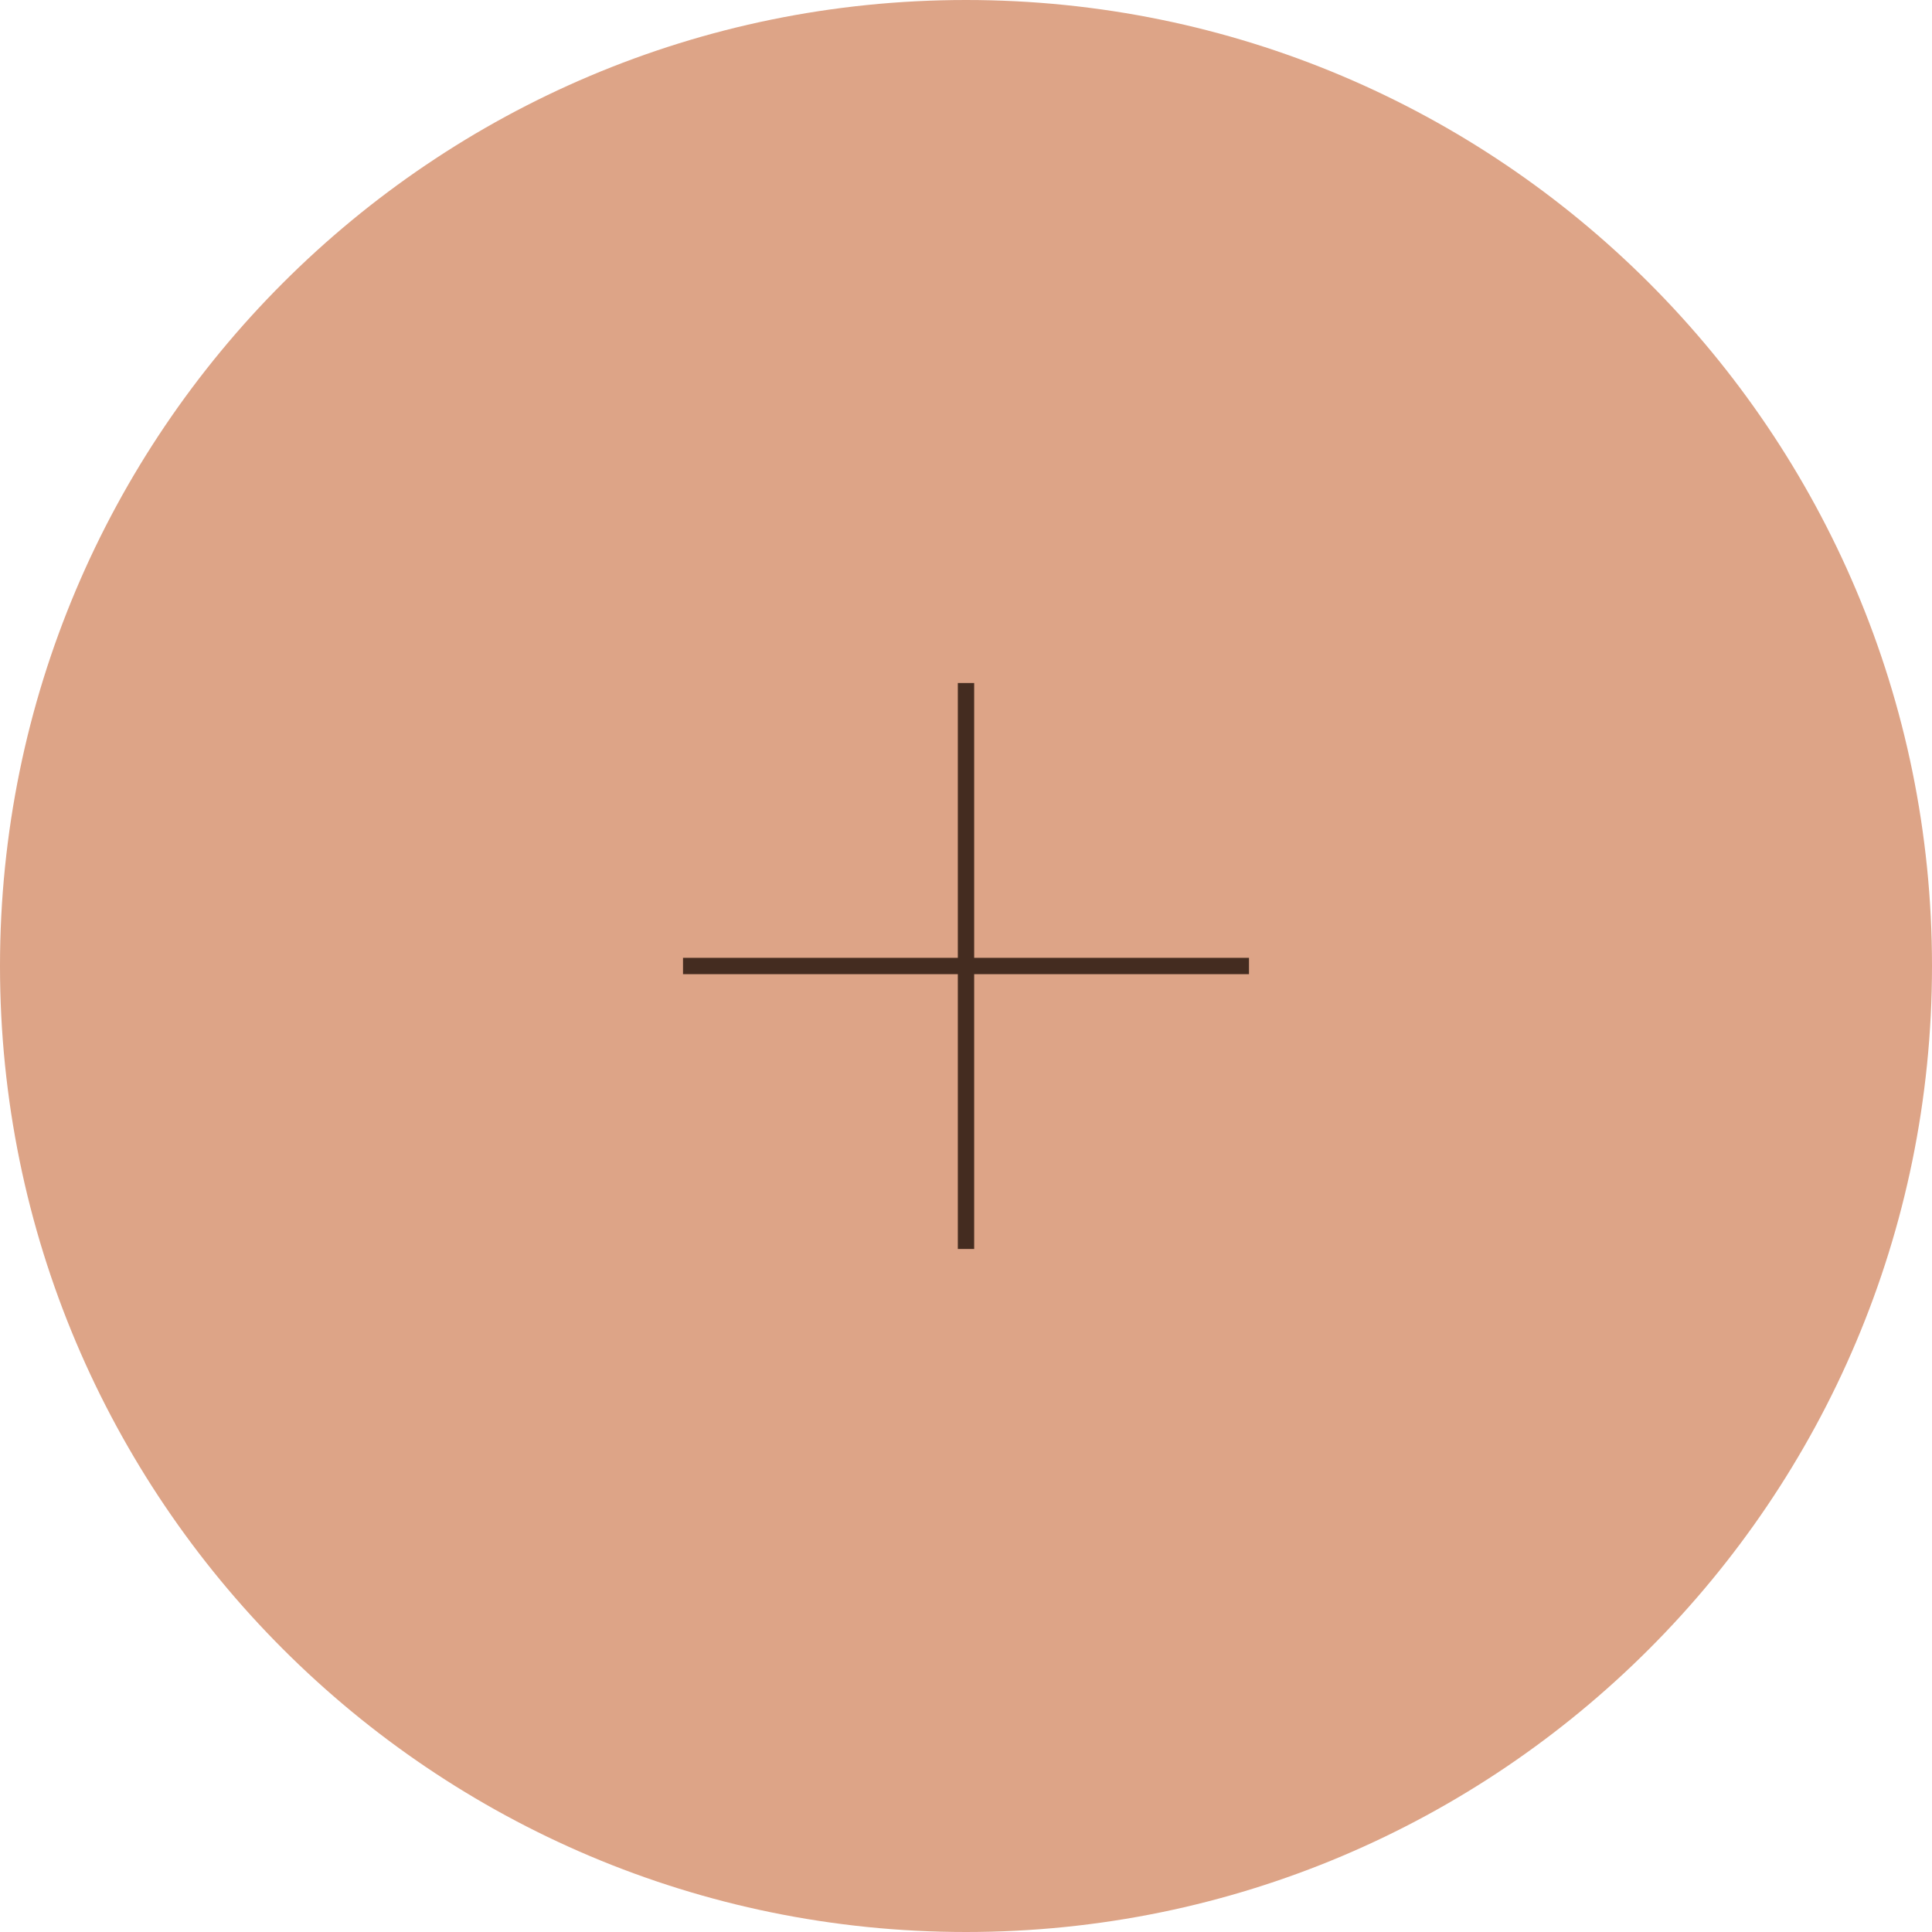
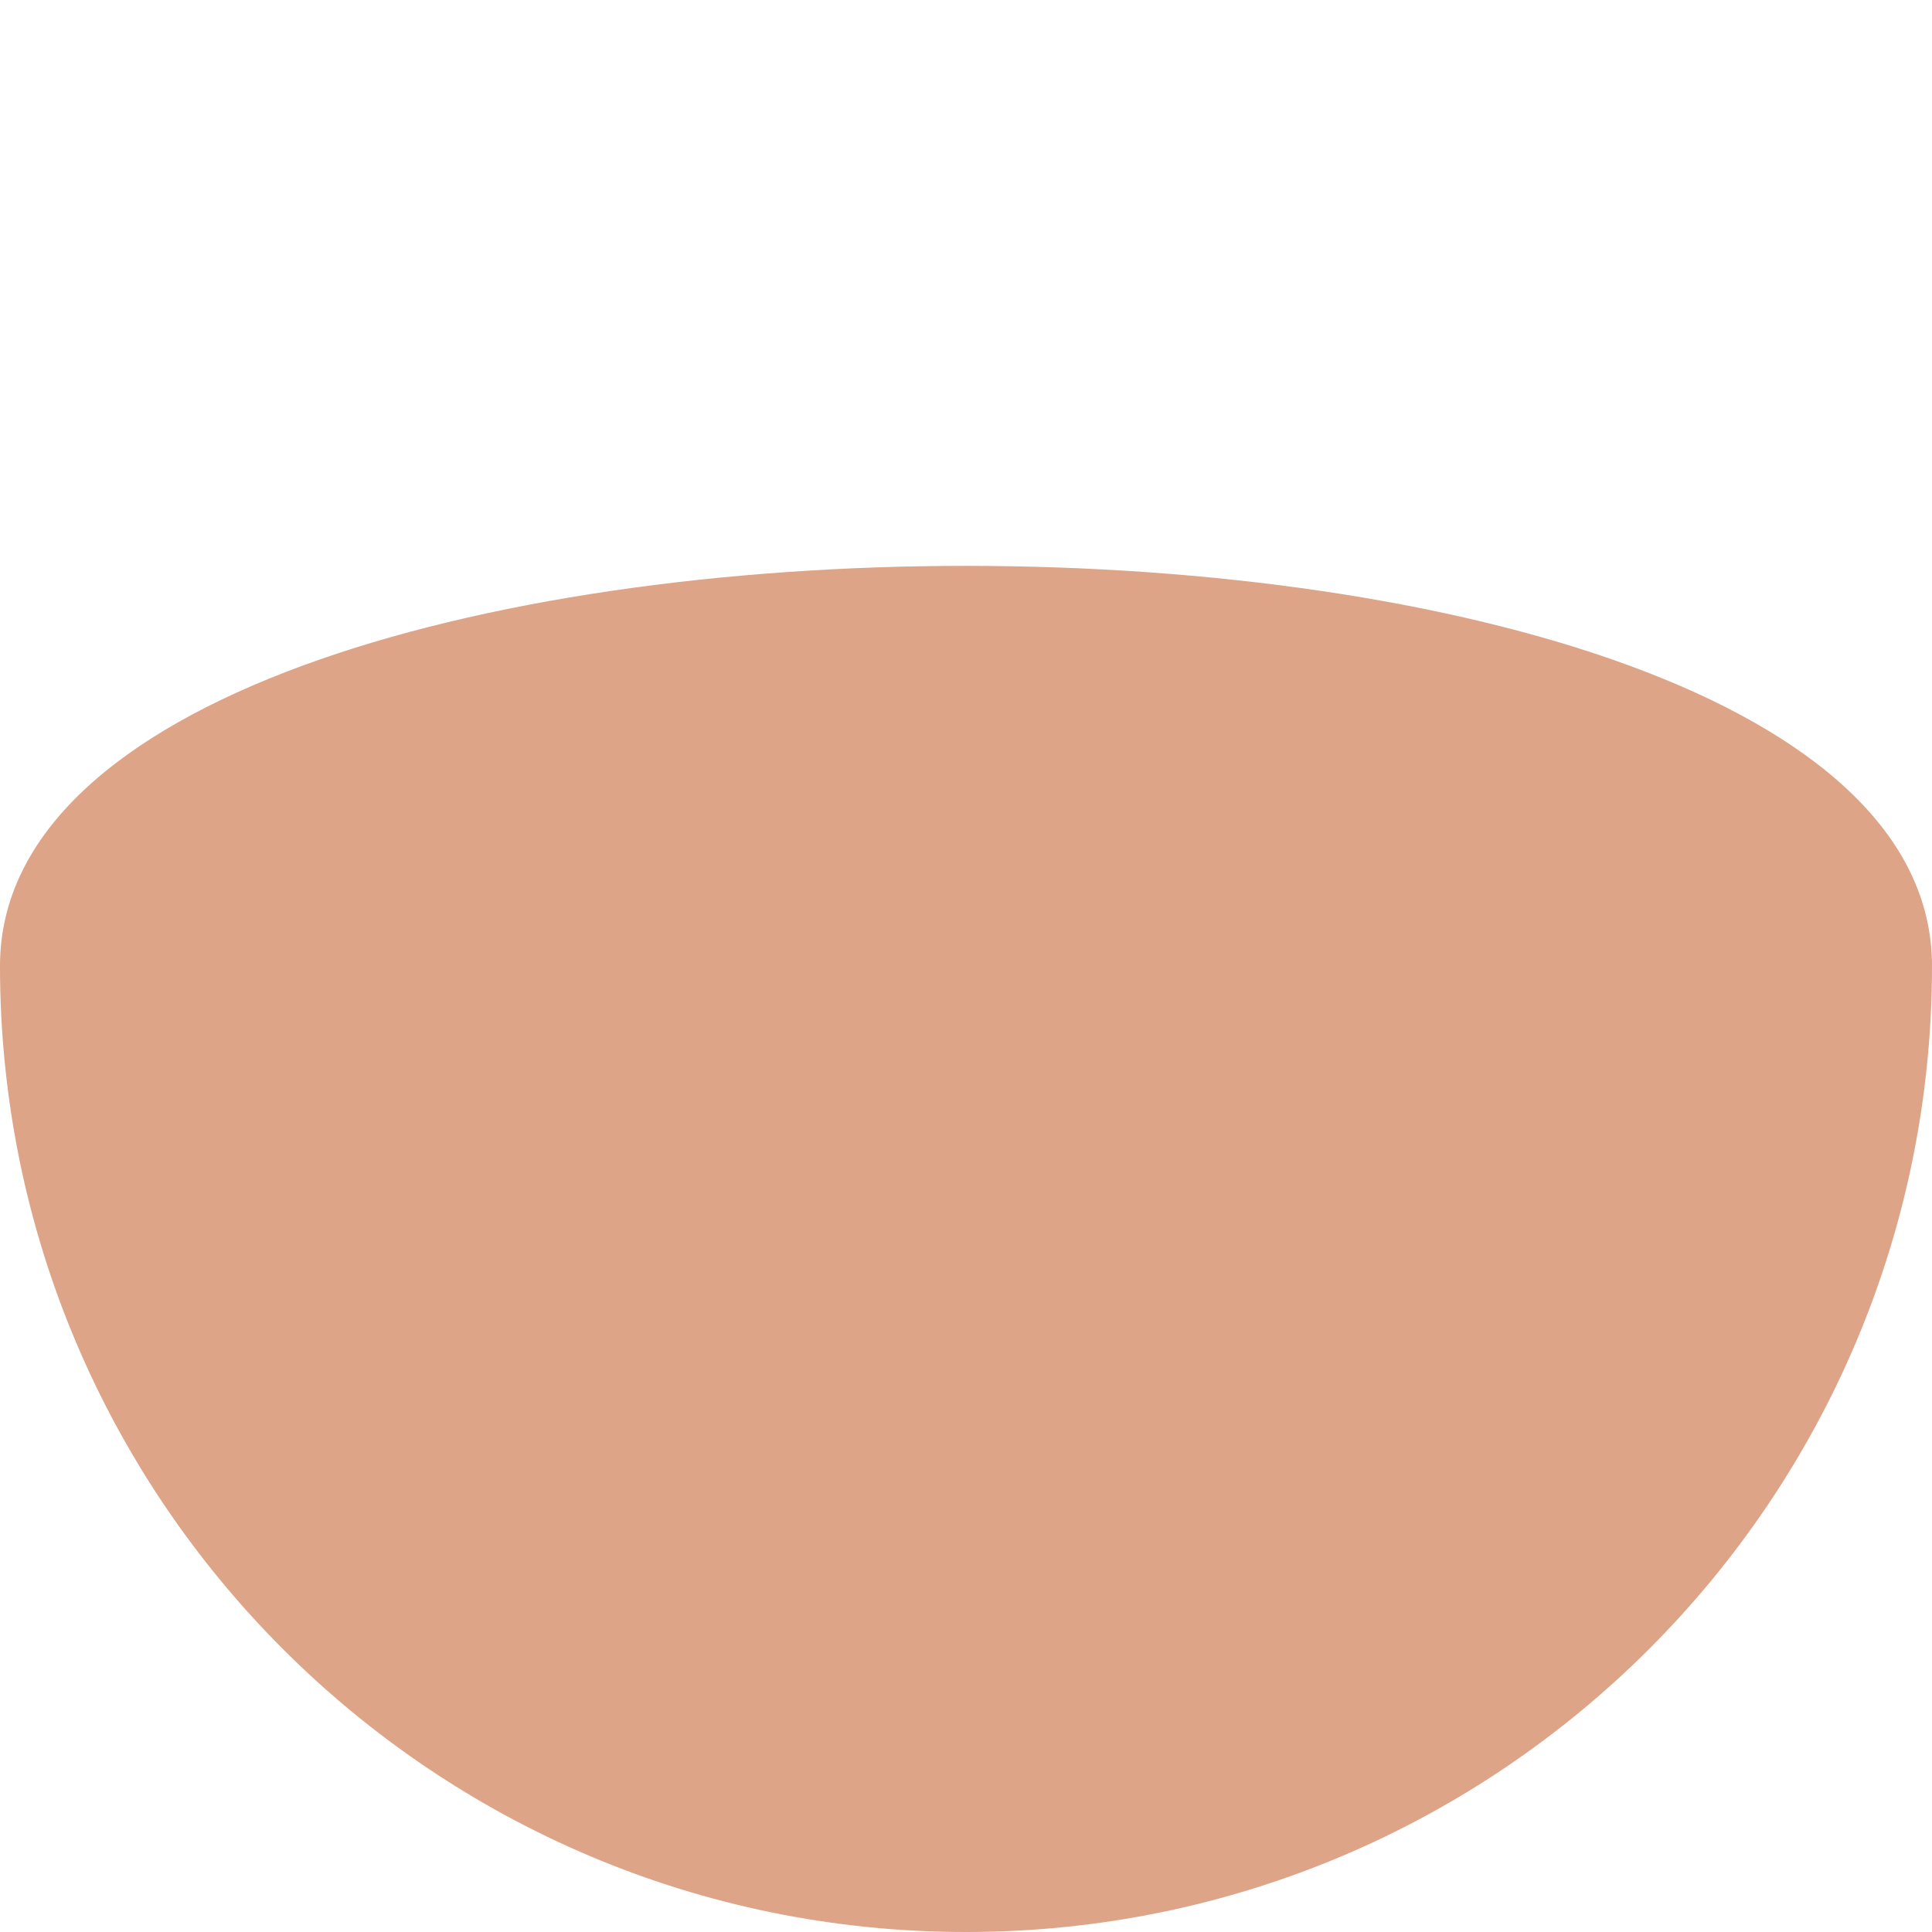
<svg xmlns="http://www.w3.org/2000/svg" id="Calque_1" x="0px" y="0px" viewBox="0 0 103.494 103.494" style="enable-background:new 0 0 103.494 103.494;" xml:space="preserve">
  <style type="text/css">	.st0{fill:#DDA487;}	.st1{fill:none;stroke:#442C20;stroke-width:0.875;}</style>
  <g>
-     <path class="st0" d="M51.747,103.494c28.579,0,51.747-23.168,51.747-51.747S80.326,0,51.747,0S0,23.168,0,51.747  S23.168,103.494,51.747,103.494" />
+     <path class="st0" d="M51.747,103.494c28.579,0,51.747-23.168,51.747-51.747S0,23.168,0,51.747  S23.168,103.494,51.747,103.494" />
  </g>
-   <line class="st1" x1="36.588" y1="51.747" x2="66.906" y2="51.747" />
-   <line class="st1" x1="51.747" y1="36.588" x2="51.747" y2="66.906" />
</svg>